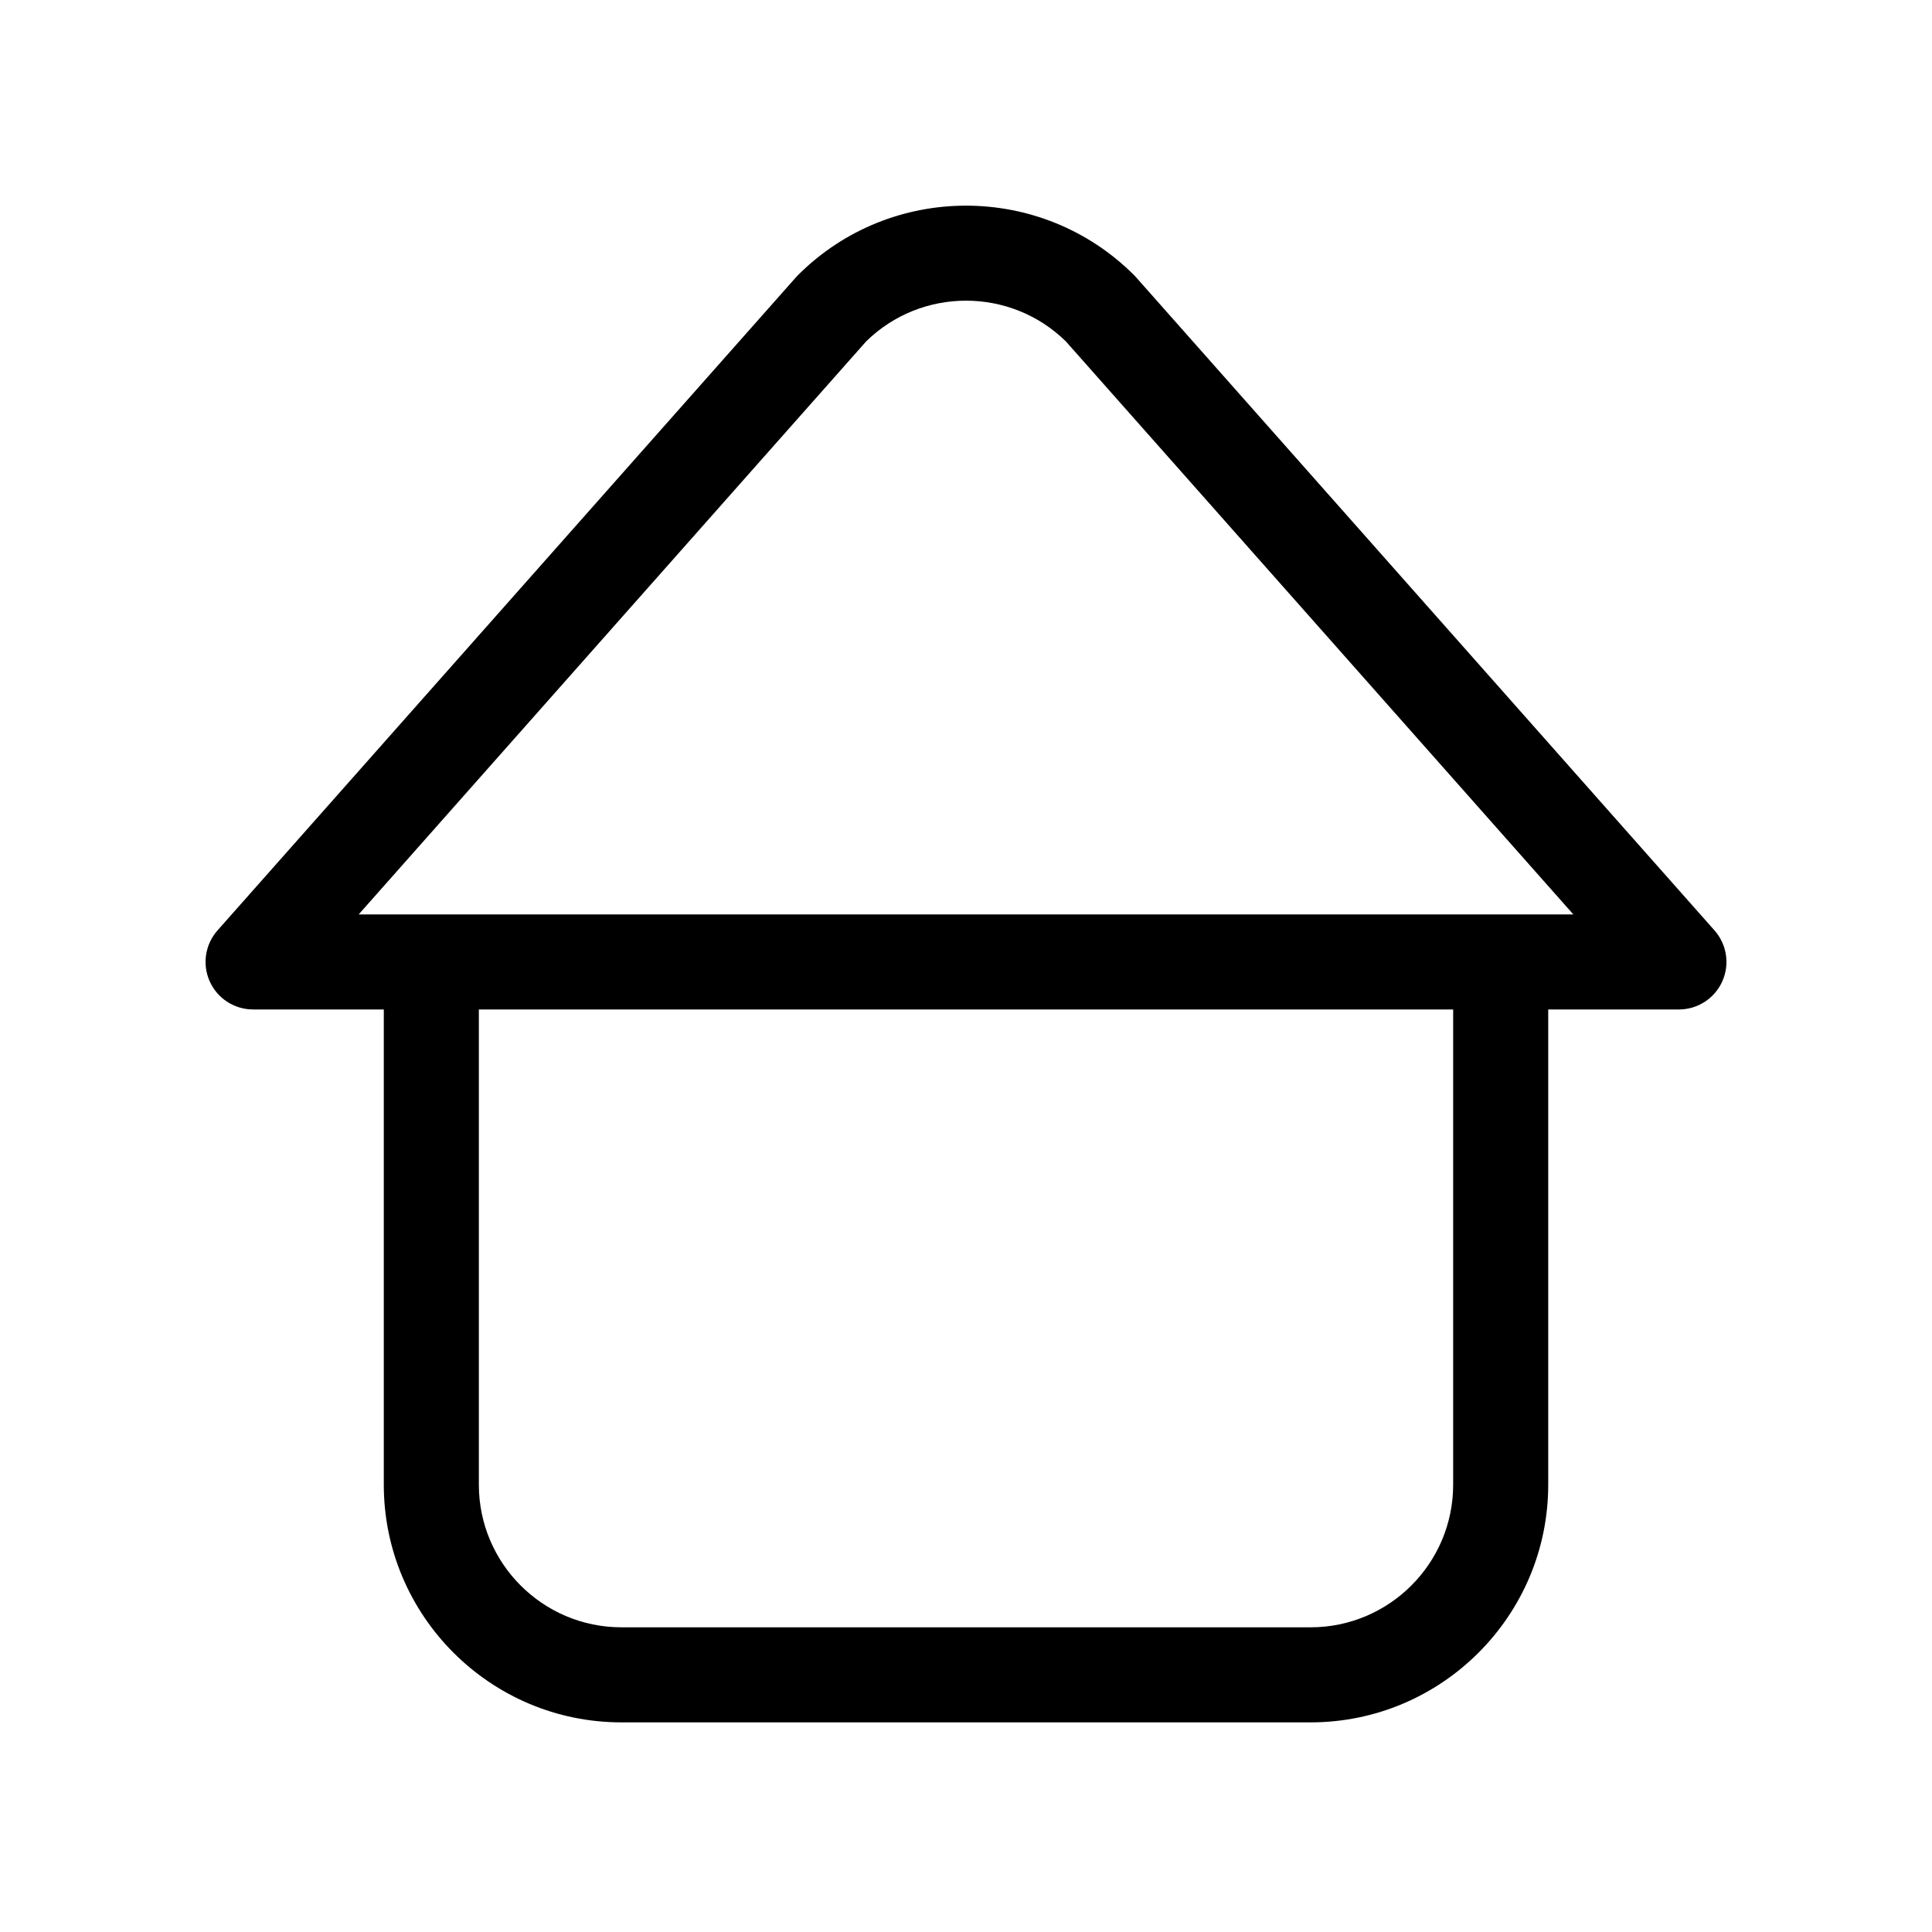
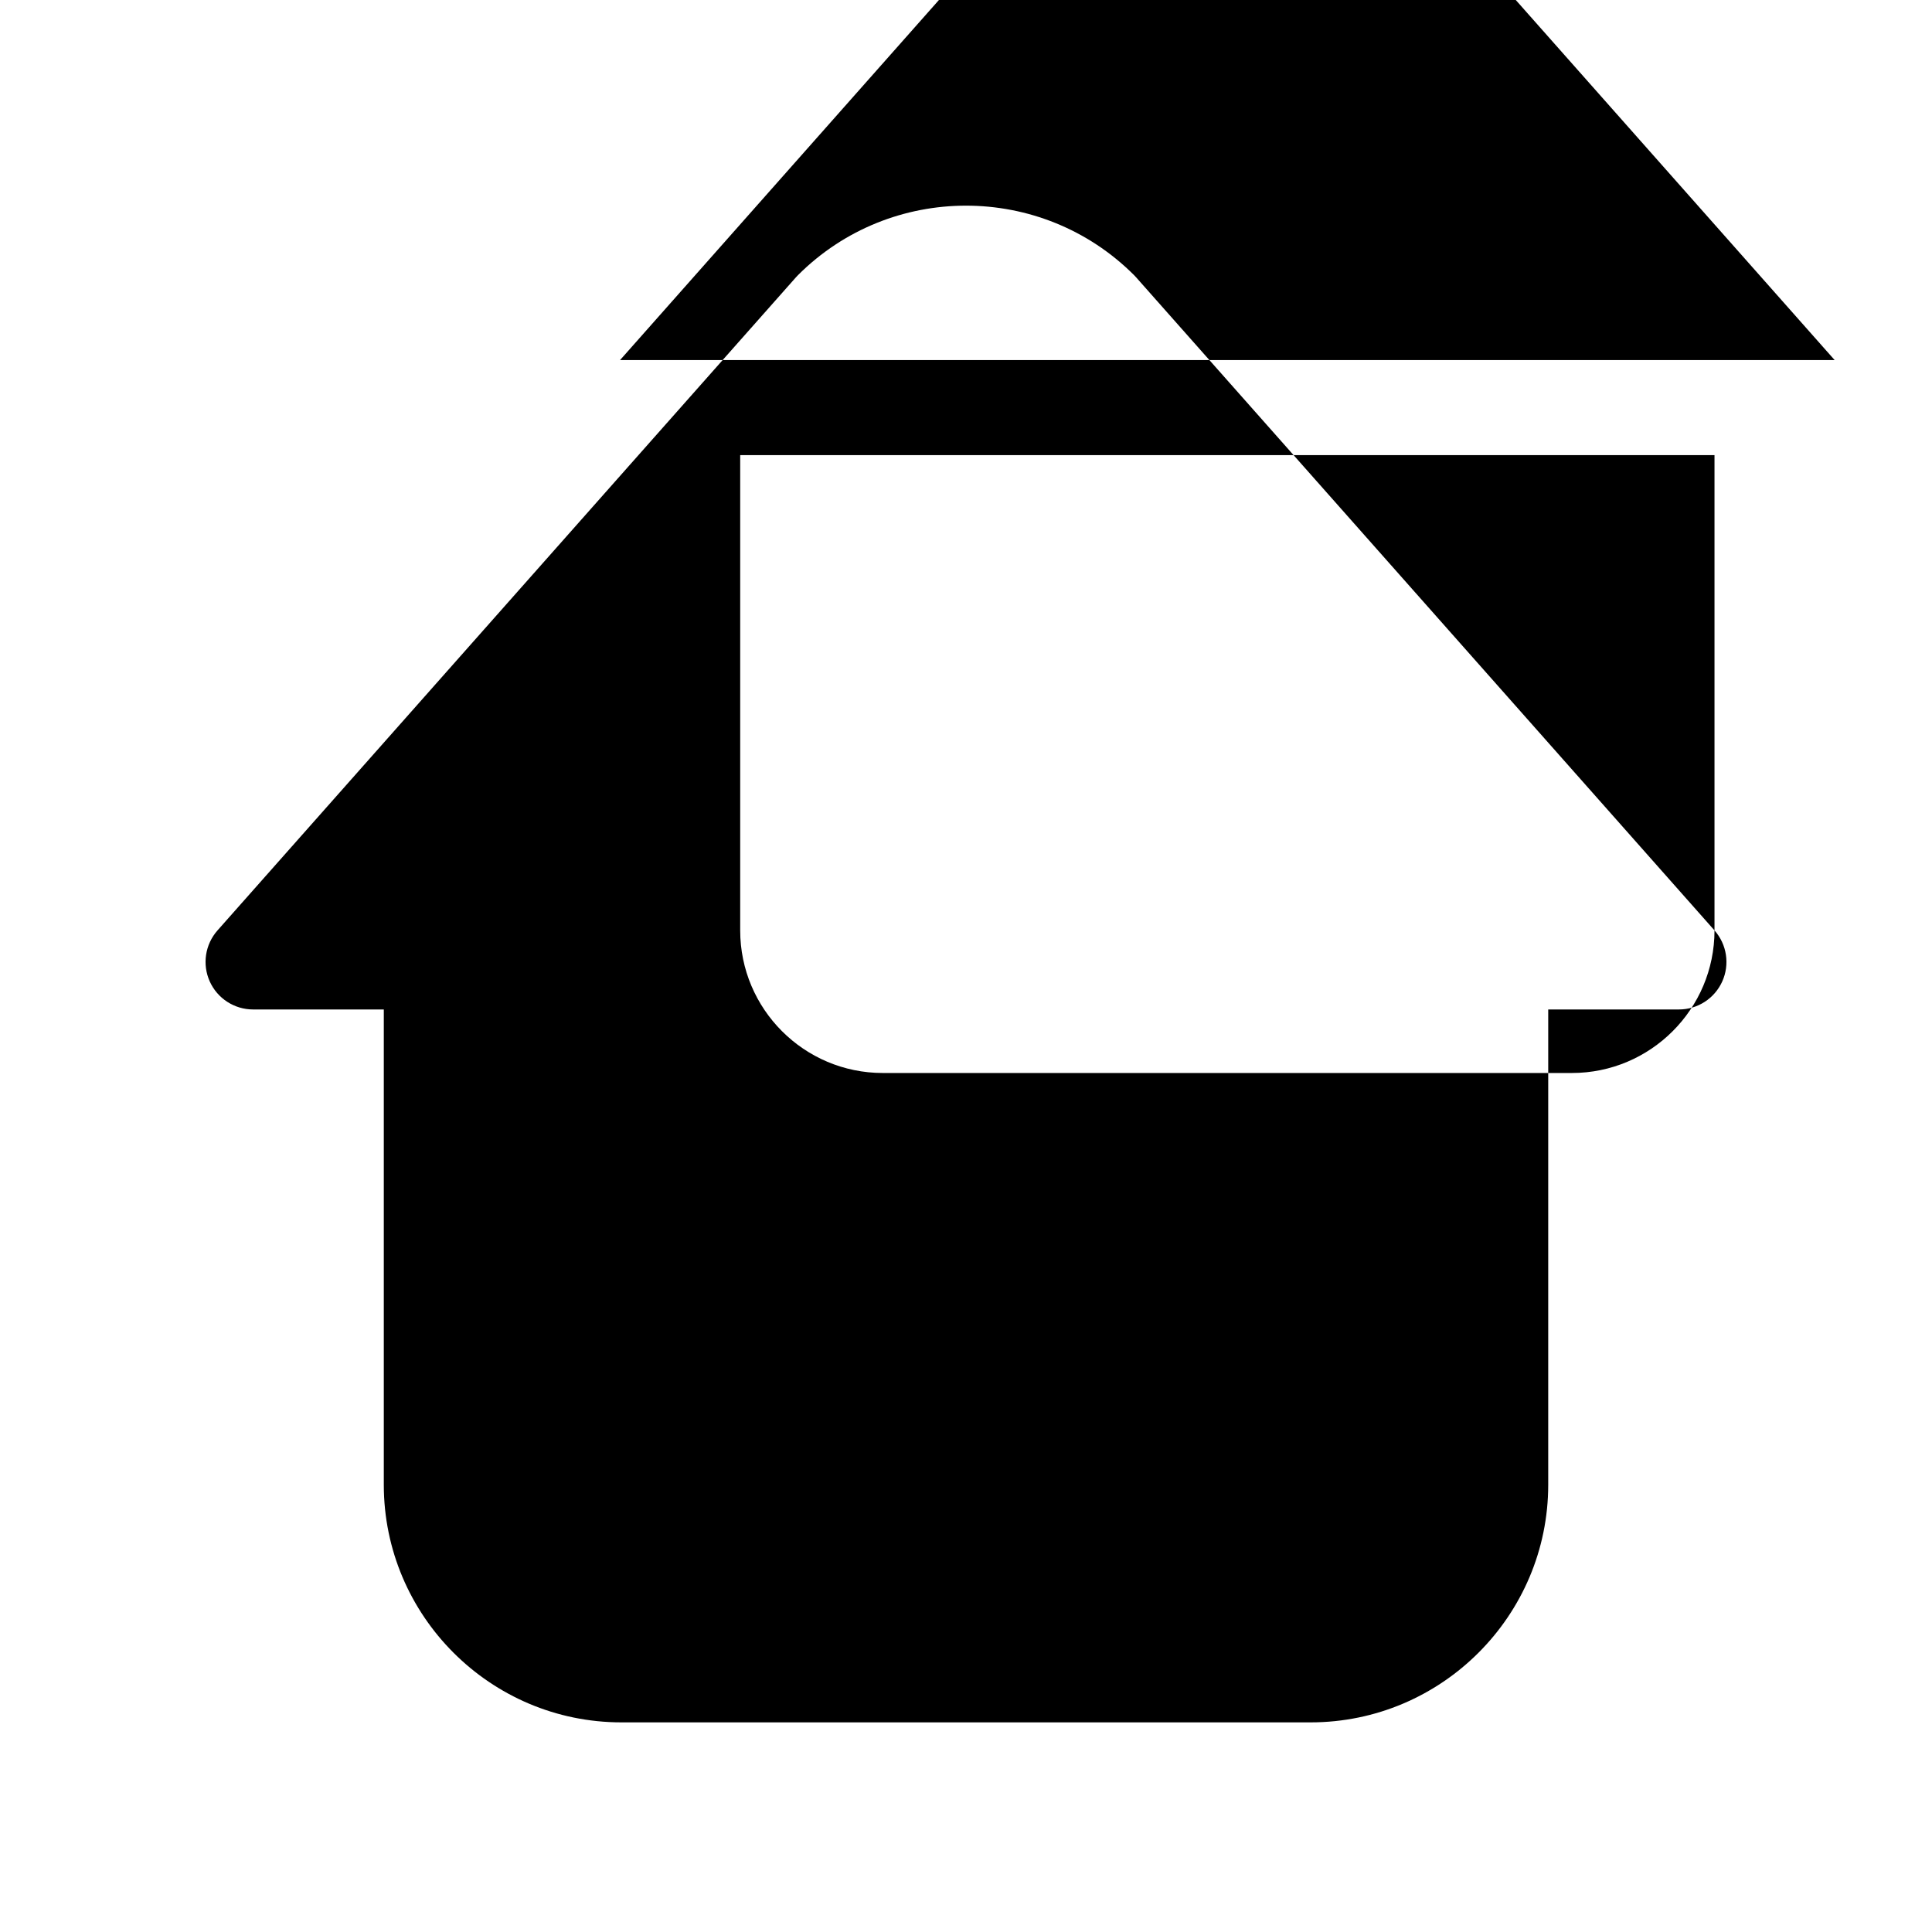
<svg xmlns="http://www.w3.org/2000/svg" fill="#000000" width="800px" height="800px" version="1.1" viewBox="144 144 512 512">
-   <path d="m598.36 390.57-153.3-173.1c-0.172-0.191-0.344-0.371-0.523-0.555-24.555-24.551-64.508-24.551-89.062 0-0.18 0.18-0.352 0.367-0.523 0.555l-153.31 173.1c-3.285 3.715-4.09 9.004-2.055 13.523 2.035 4.519 6.531 7.426 11.488 7.426h34.637v125.95c0 34.727 28.25 62.977 62.977 62.977h182.63c34.727 0 62.977-28.25 62.977-62.977v-125.95h34.633c4.957 0 9.453-2.906 11.488-7.426 2.035-4.519 1.23-9.809-2.055-13.523zm-69.258 146.9c0 20.836-16.949 37.785-37.785 37.785h-182.63c-20.836 0-37.785-16.949-37.785-37.785v-125.95h258.2zm12.594-151.14h-302.64l134.48-151.85c14.664-14.398 38.27-14.398 52.934 0l134.48 151.85z" />
+   <path d="m598.36 390.57-153.3-173.1c-0.172-0.191-0.344-0.371-0.523-0.555-24.555-24.551-64.508-24.551-89.062 0-0.18 0.18-0.352 0.367-0.523 0.555l-153.31 173.1c-3.285 3.715-4.09 9.004-2.055 13.523 2.035 4.519 6.531 7.426 11.488 7.426h34.637v125.95c0 34.727 28.25 62.977 62.977 62.977h182.63c34.727 0 62.977-28.25 62.977-62.977v-125.95h34.633c4.957 0 9.453-2.906 11.488-7.426 2.035-4.519 1.23-9.809-2.055-13.523zc0 20.836-16.949 37.785-37.785 37.785h-182.63c-20.836 0-37.785-16.949-37.785-37.785v-125.95h258.2zm12.594-151.14h-302.64l134.48-151.85c14.664-14.398 38.27-14.398 52.934 0l134.48 151.85z" />
</svg>